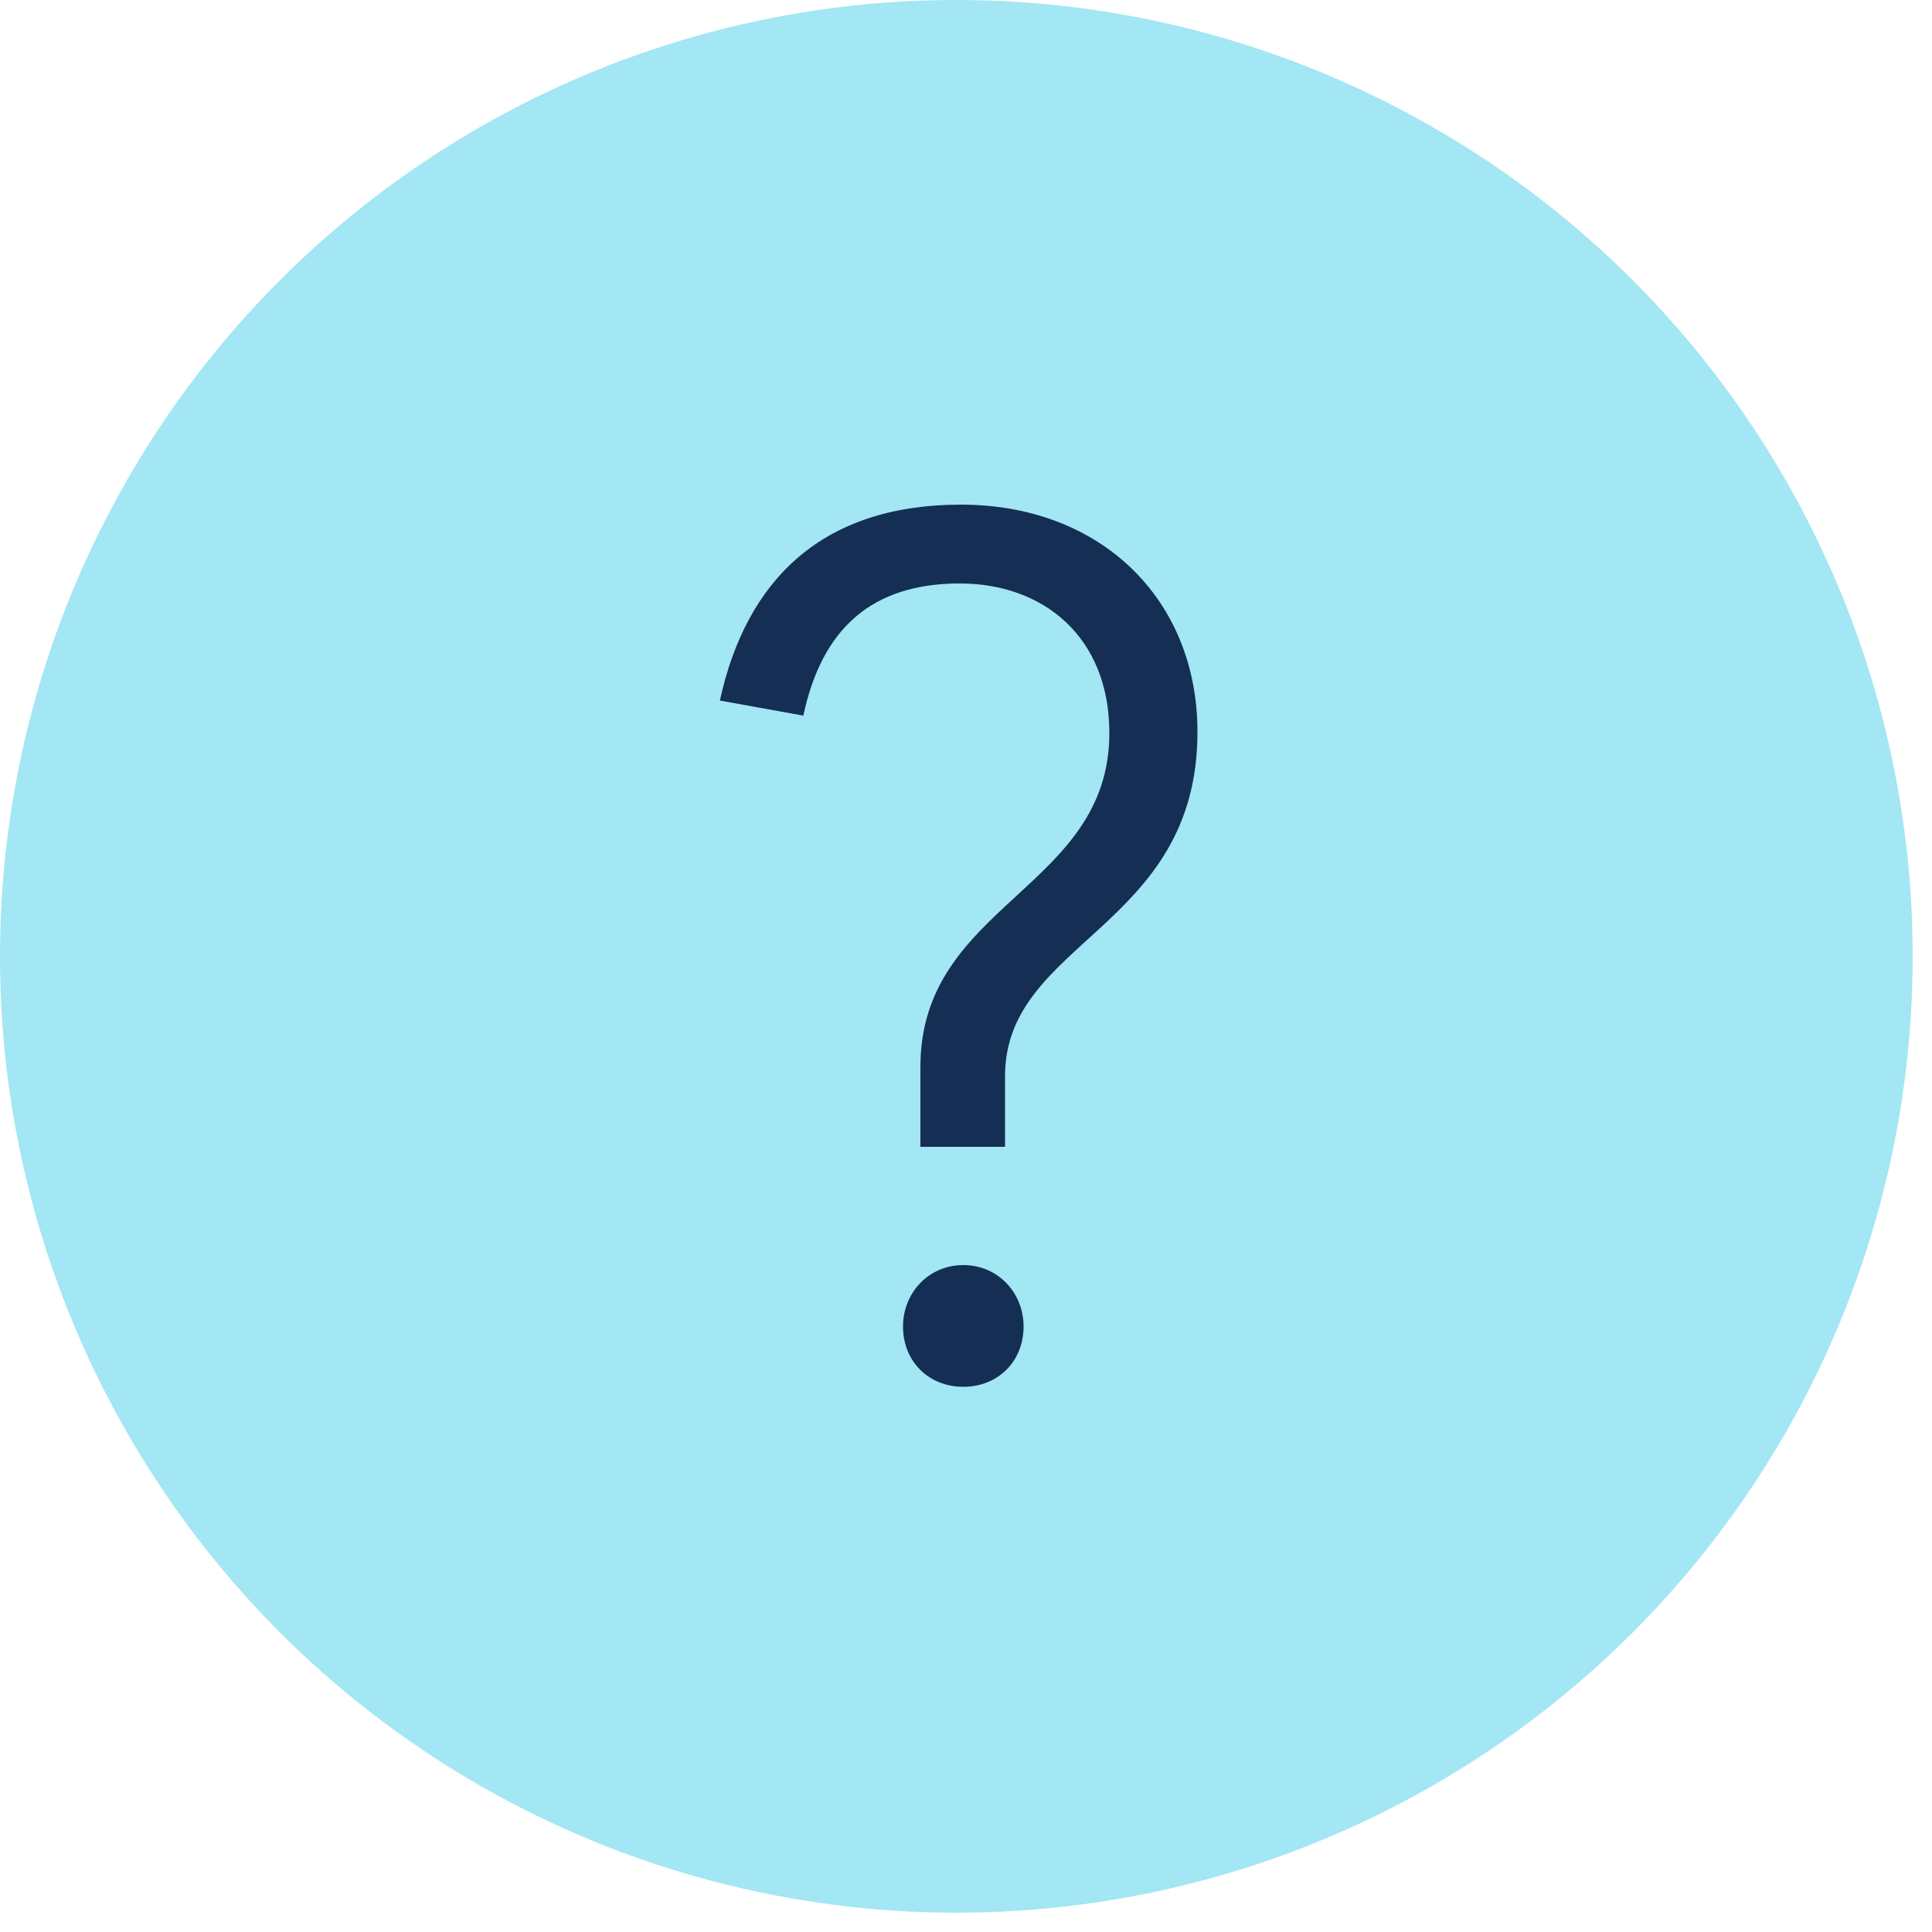
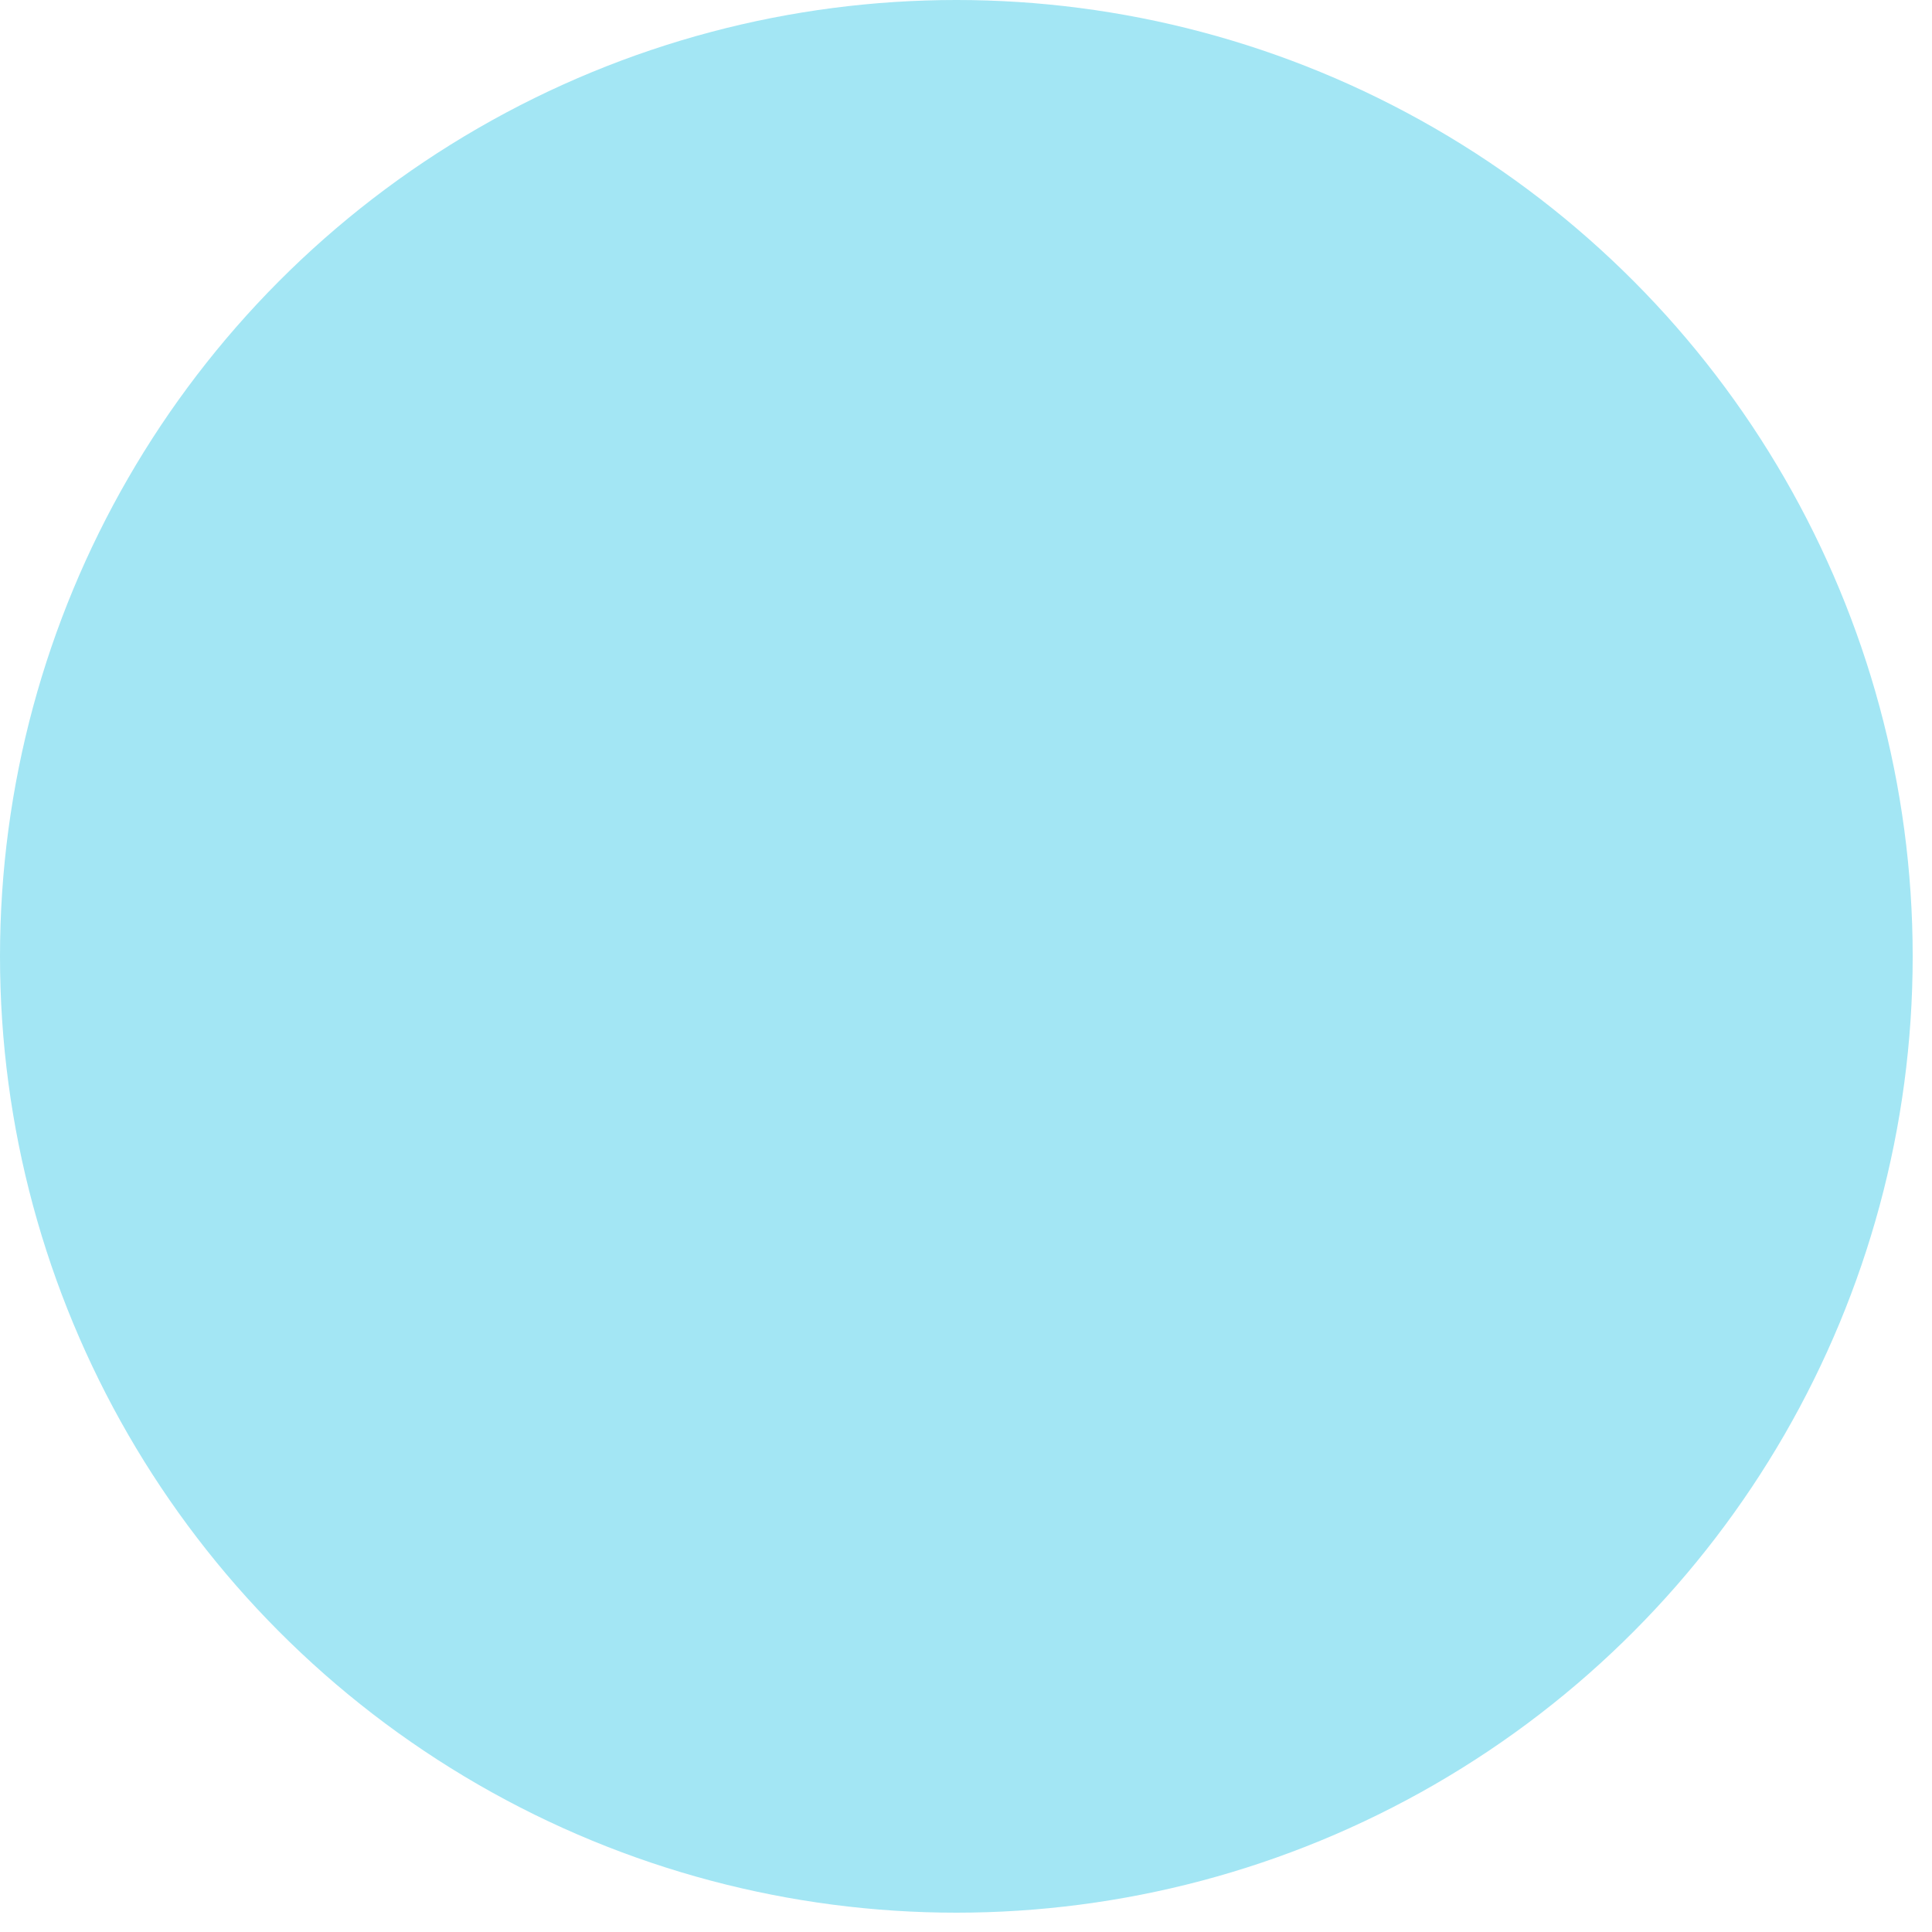
<svg xmlns="http://www.w3.org/2000/svg" width="20px" height="20px" viewBox="0 0 20 20" version="1.1">
  <title>Help icon</title>
  <desc>Created with Sketch.</desc>
  <defs />
  <g id="Help-icon" stroke="none" stroke-width="1" fill="none" fill-rule="evenodd">
    <g>
      <circle id="Oval-3" fill="#A3E6F4" cx="9.9" cy="9.9" r="9.9" />
-       <path d="M9.948,5.224 C11.4,5.224 12.396,6.208 12.396,7.576 C12.396,9.616 10.404,9.736 10.404,11.14 L10.404,11.872 L9.528,11.872 L9.528,11.044 C9.528,9.352 11.484,9.208 11.484,7.588 C11.484,6.592 10.8,6.04 9.936,6.04 C9.024,6.04 8.508,6.508 8.316,7.408 L7.452,7.252 C7.728,5.992 8.52,5.224 9.948,5.224 Z M9.972,13.096 C10.332,13.096 10.596,13.384 10.596,13.732 C10.596,14.092 10.332,14.356 9.972,14.356 C9.612,14.356 9.348,14.092 9.348,13.732 C9.348,13.384 9.612,13.096 9.972,13.096 Z" id="?" fill="#152E54" />
    </g>
  </g>
</svg>